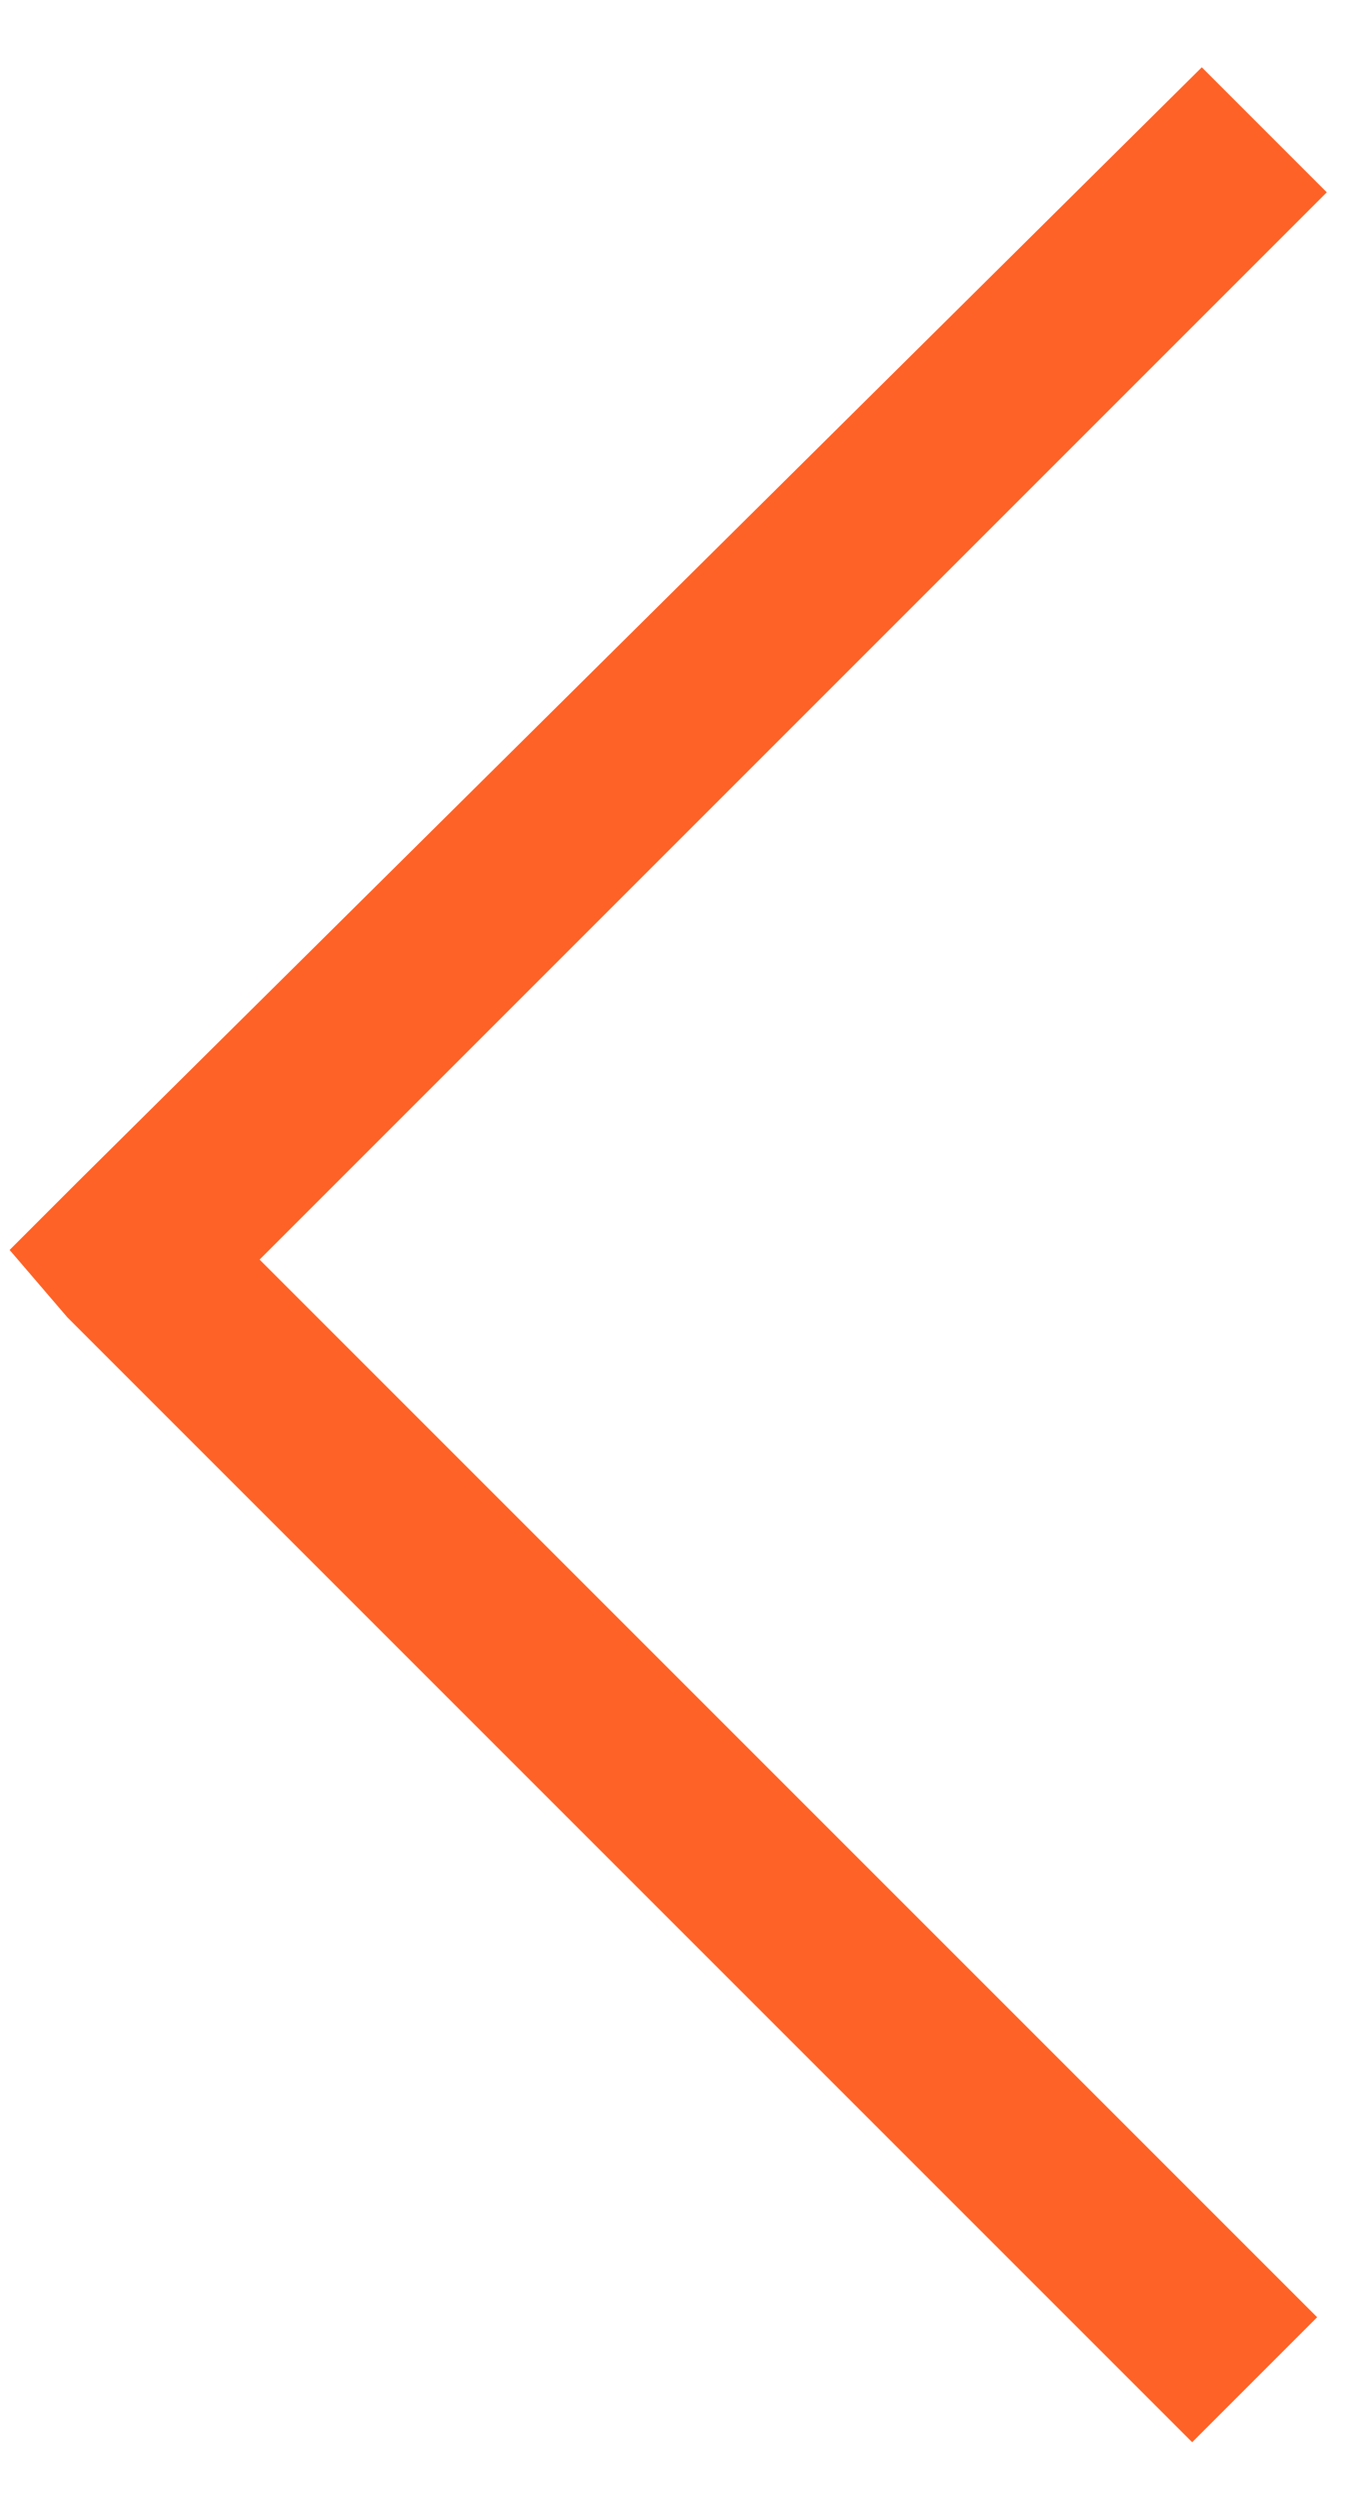
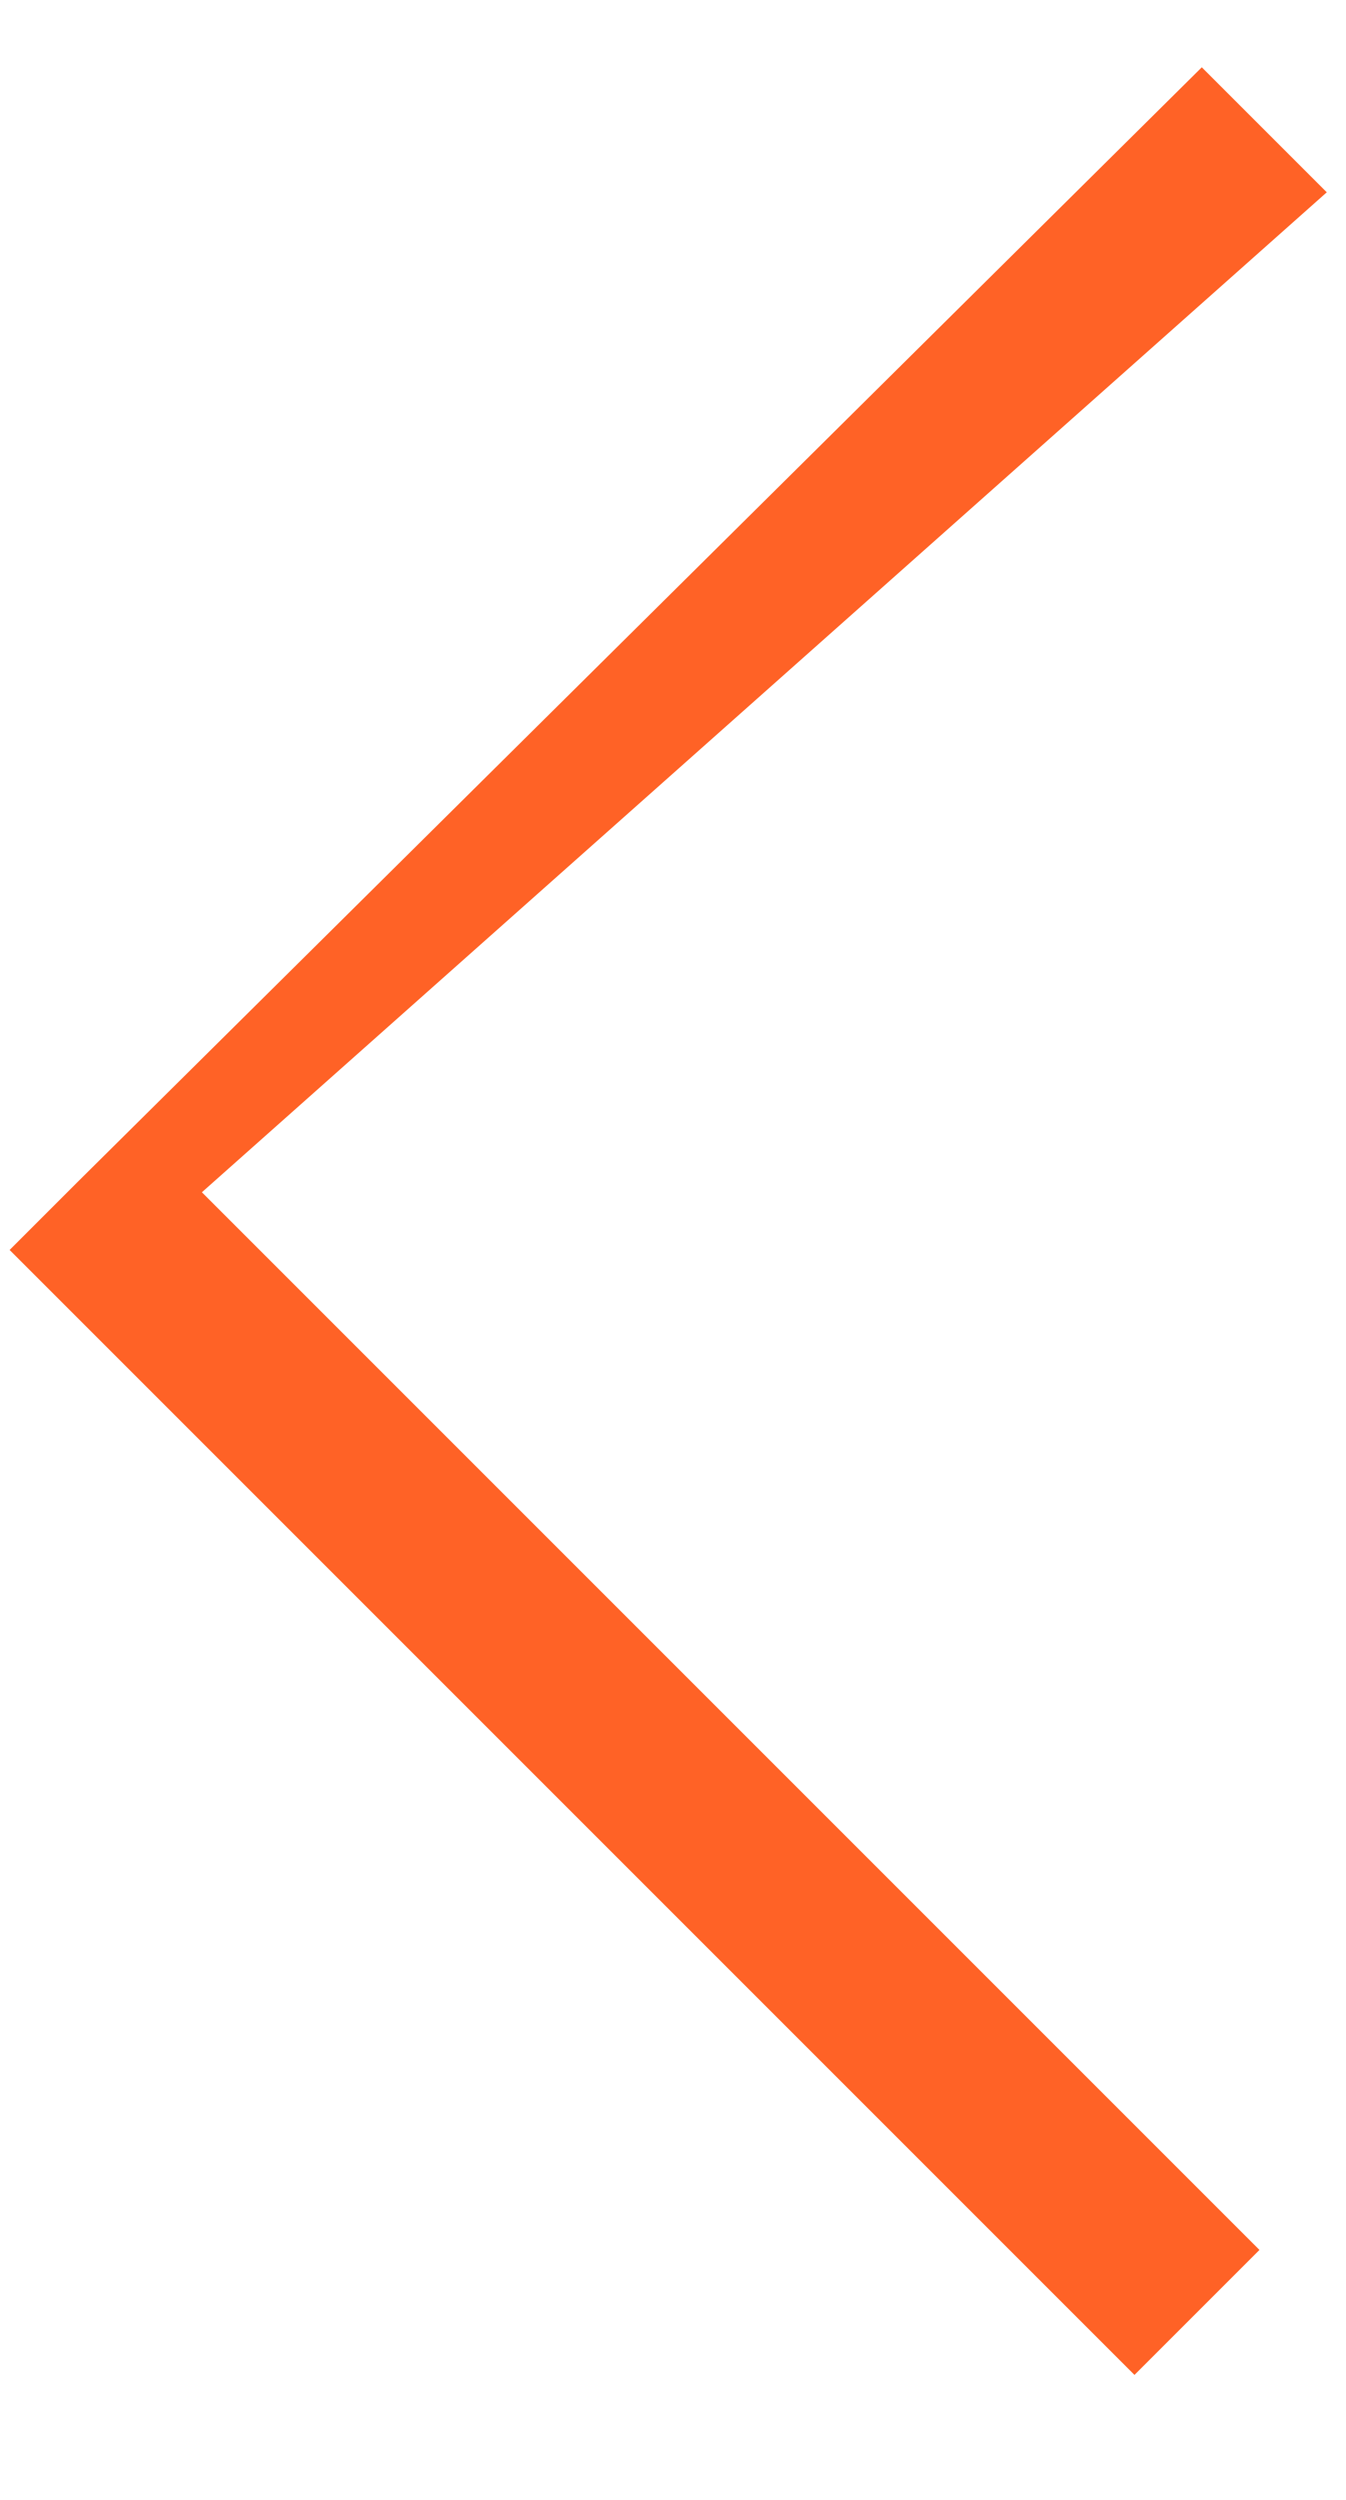
<svg xmlns="http://www.w3.org/2000/svg" version="1.1" id="Layer_1" x="0px" y="0px" width="14px" height="26px" viewBox="0 0 14 26" style="enable-background:new 0 0 14 26;" xml:space="preserve">
  <style type="text/css">
	.st0{fill:#FF6226;}
</style>
-   <path class="st0" d="M13.8,2l-1.3-1.3L0.8,12.3L0.1,13l0.6,0.7l11.7,11.7l1.3-1.3l-11-11L13.8,2z" />
+   <path class="st0" d="M13.8,2l-1.3-1.3L0.8,12.3L0.1,13l11.7,11.7l1.3-1.3l-11-11L13.8,2z" />
</svg>